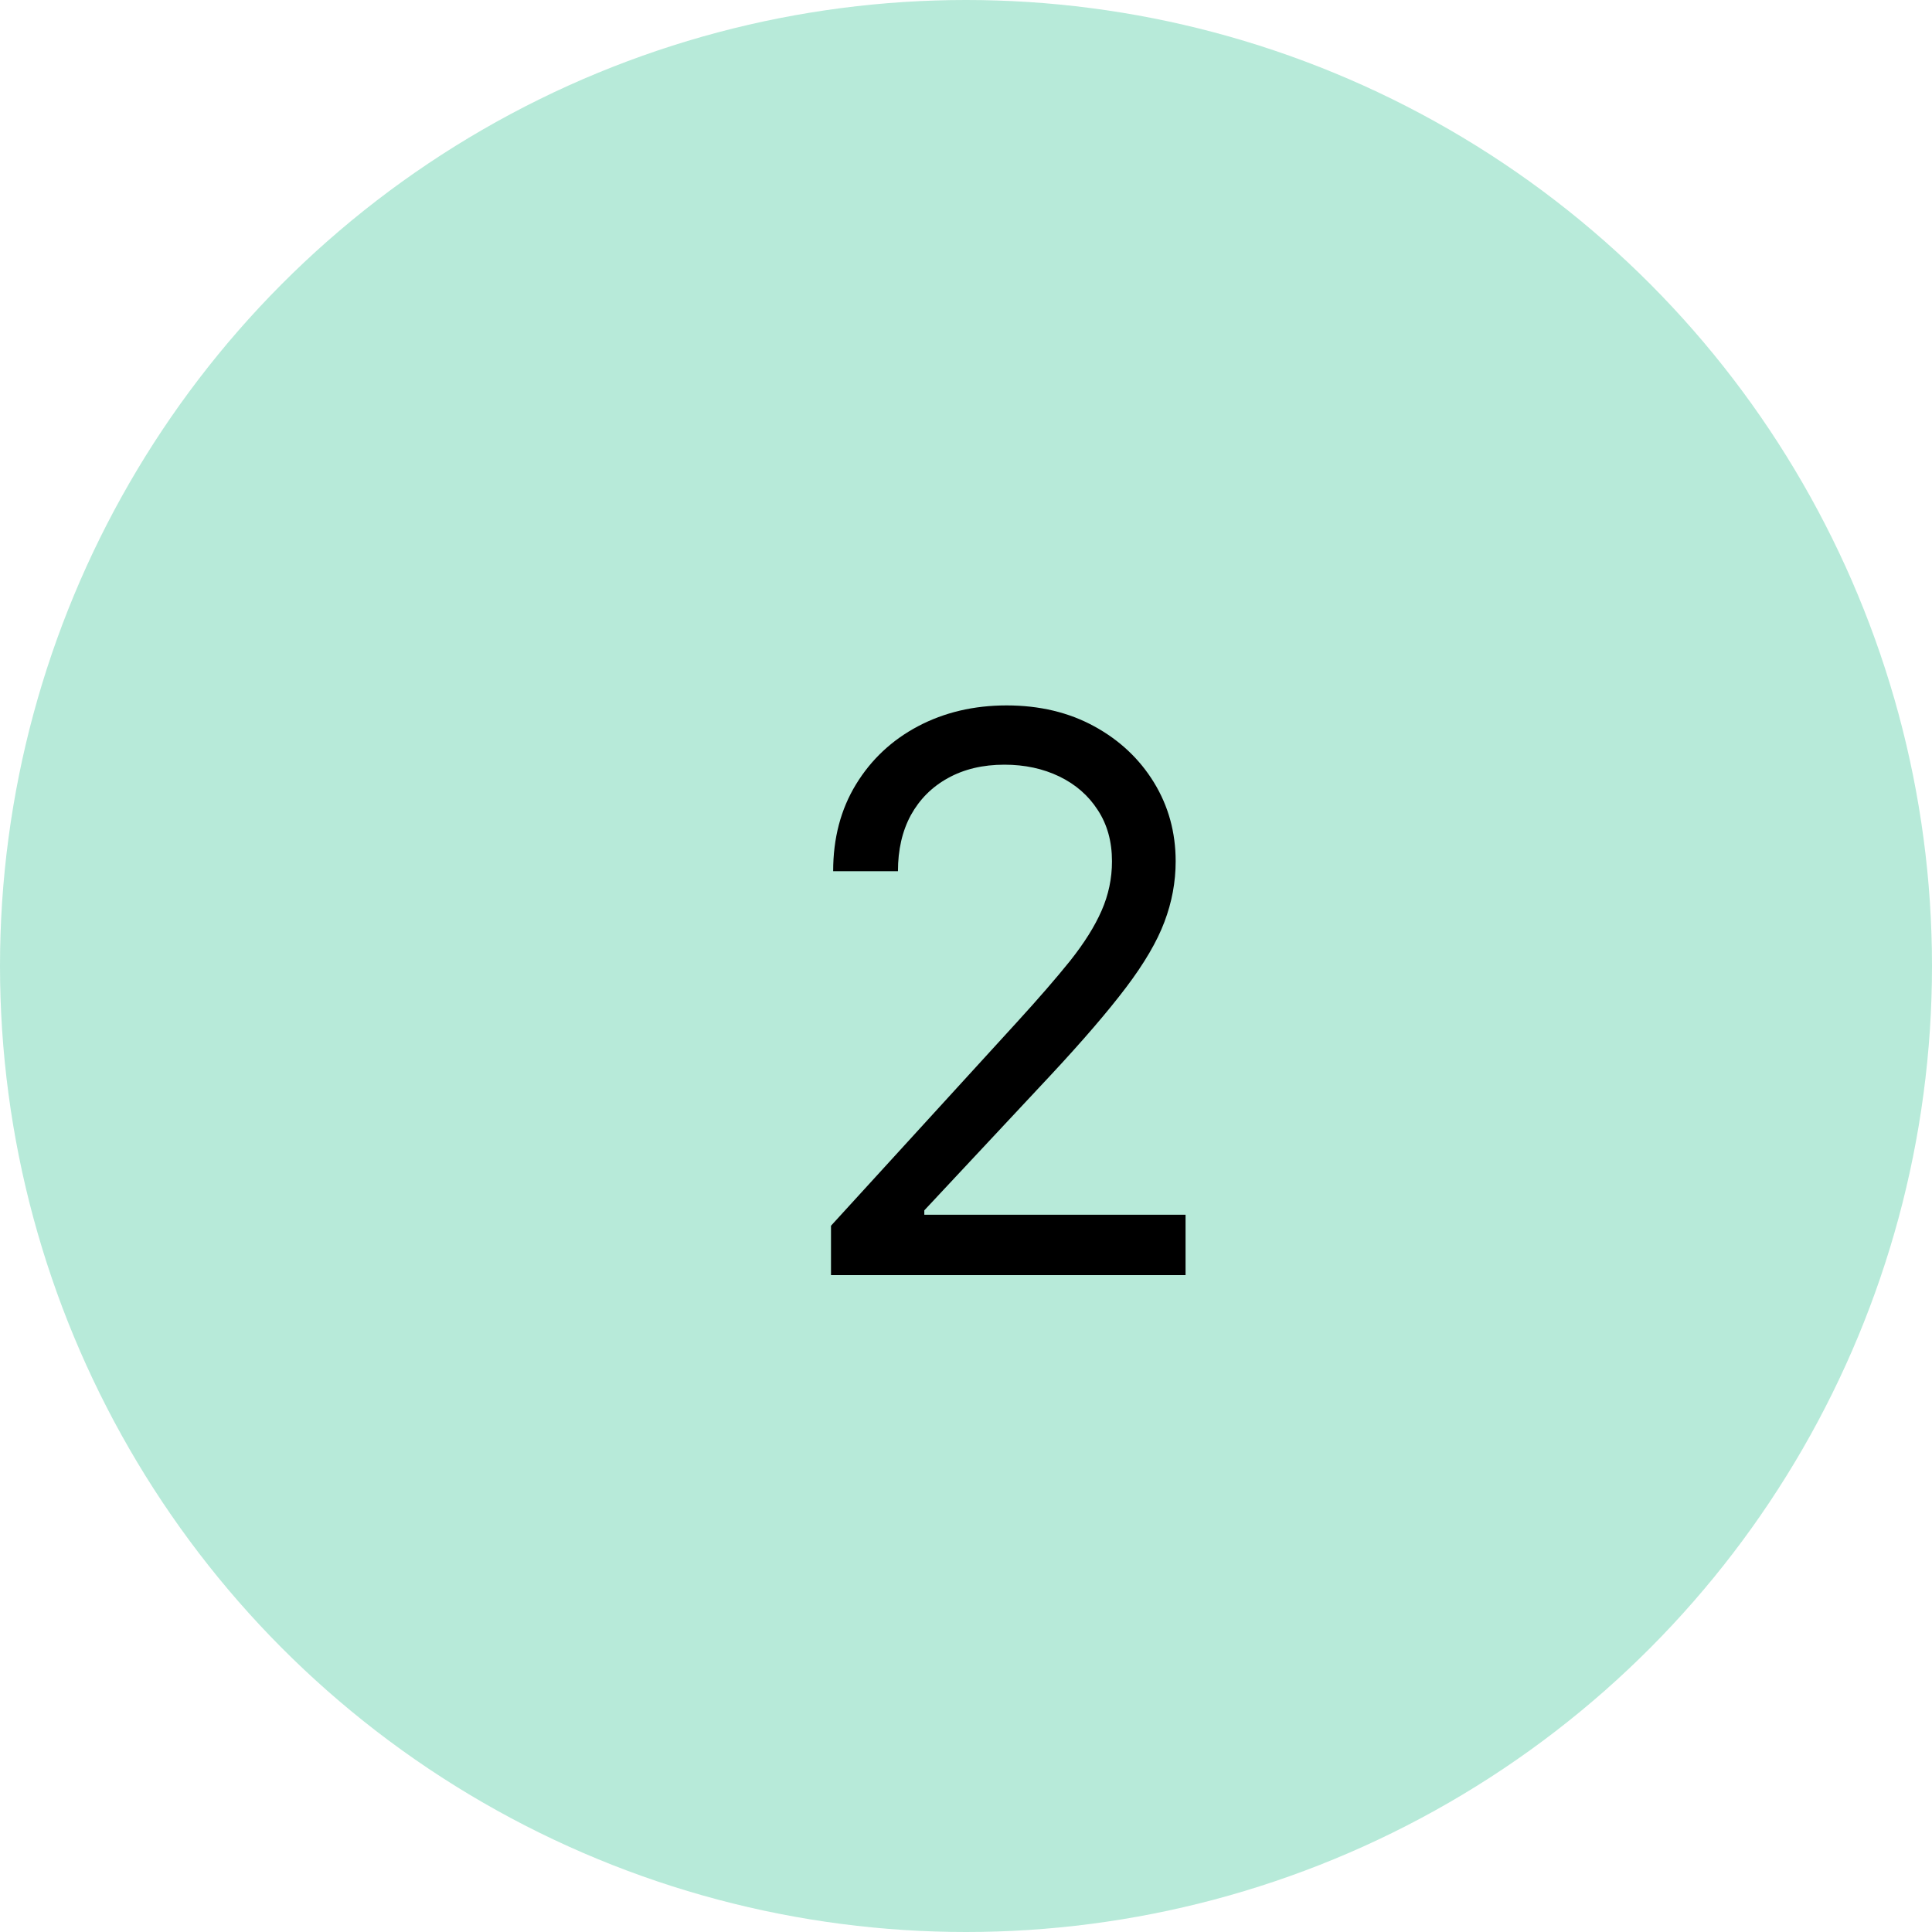
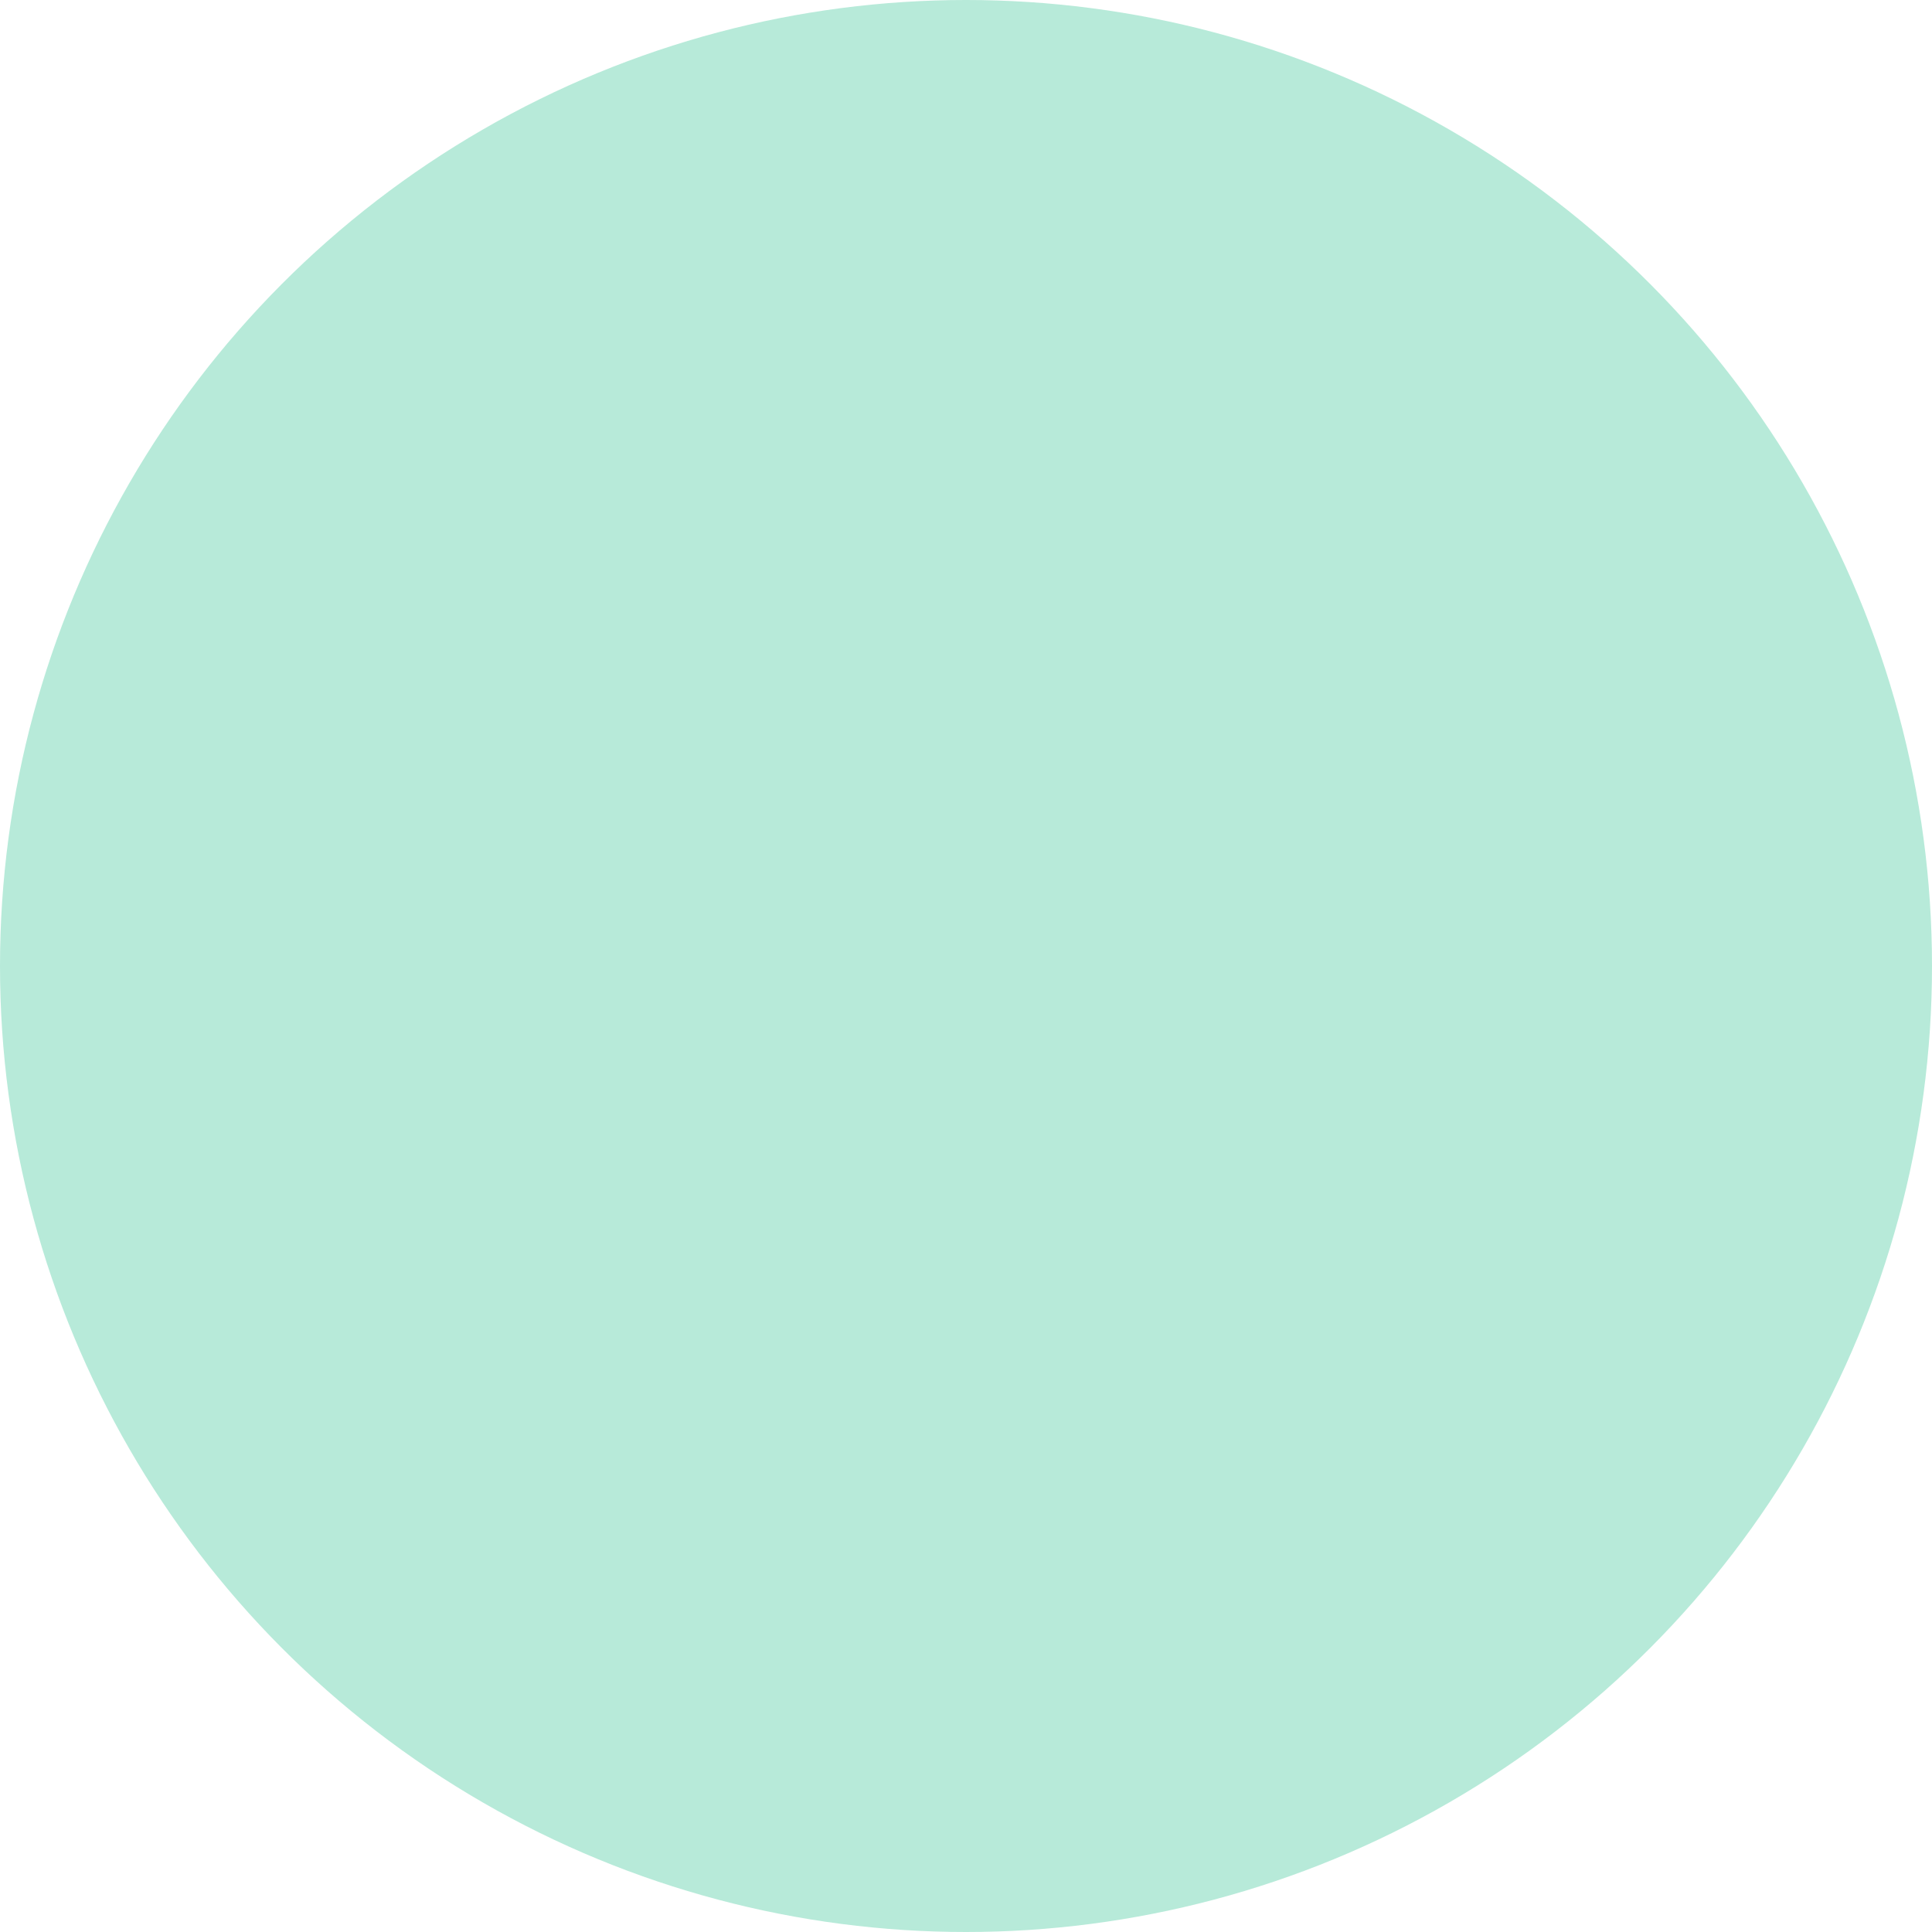
<svg xmlns="http://www.w3.org/2000/svg" width="50" height="50" viewBox="0 0 50 50" fill="none">
  <circle cx="25" cy="25" r="25" fill="#10B981" fill-opacity="0.3" />
-   <path d="M21.506 33V31.722L26.307 26.466C26.87 25.85 27.334 25.315 27.699 24.861C28.063 24.401 28.333 23.971 28.509 23.568C28.688 23.161 28.778 22.735 28.778 22.29C28.778 21.778 28.655 21.336 28.409 20.962C28.168 20.588 27.836 20.299 27.415 20.095C26.993 19.892 26.52 19.79 25.994 19.79C25.436 19.79 24.948 19.906 24.531 20.138C24.119 20.365 23.8 20.685 23.572 21.097C23.35 21.509 23.239 21.991 23.239 22.546H21.562C21.562 21.693 21.759 20.945 22.152 20.301C22.545 19.657 23.08 19.155 23.757 18.796C24.439 18.436 25.204 18.256 26.051 18.256C26.903 18.256 27.659 18.436 28.317 18.796C28.975 19.155 29.491 19.641 29.865 20.251C30.239 20.862 30.426 21.542 30.426 22.29C30.426 22.825 30.329 23.348 30.135 23.859C29.945 24.366 29.614 24.932 29.141 25.557C28.672 26.177 28.021 26.935 27.188 27.829L23.921 31.324V31.438H30.682V33H21.506Z" fill="black" />
</svg>